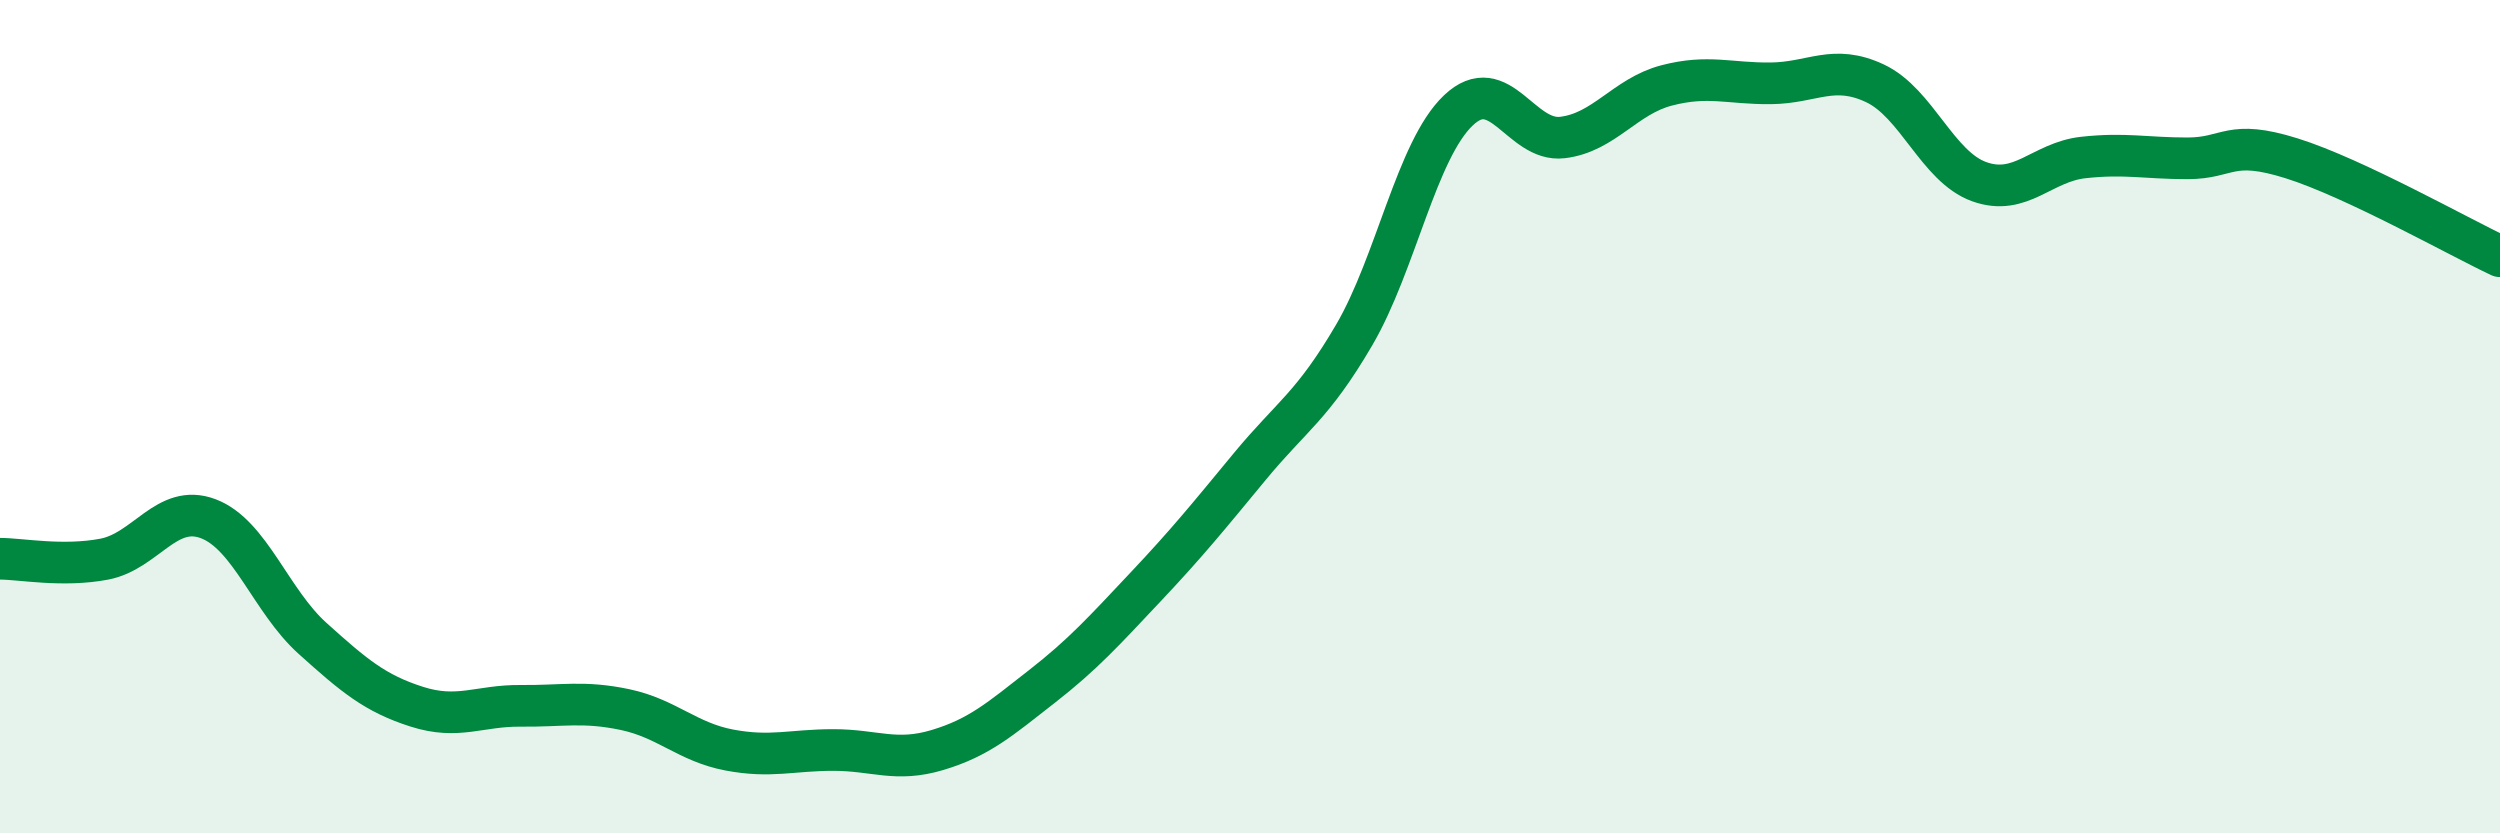
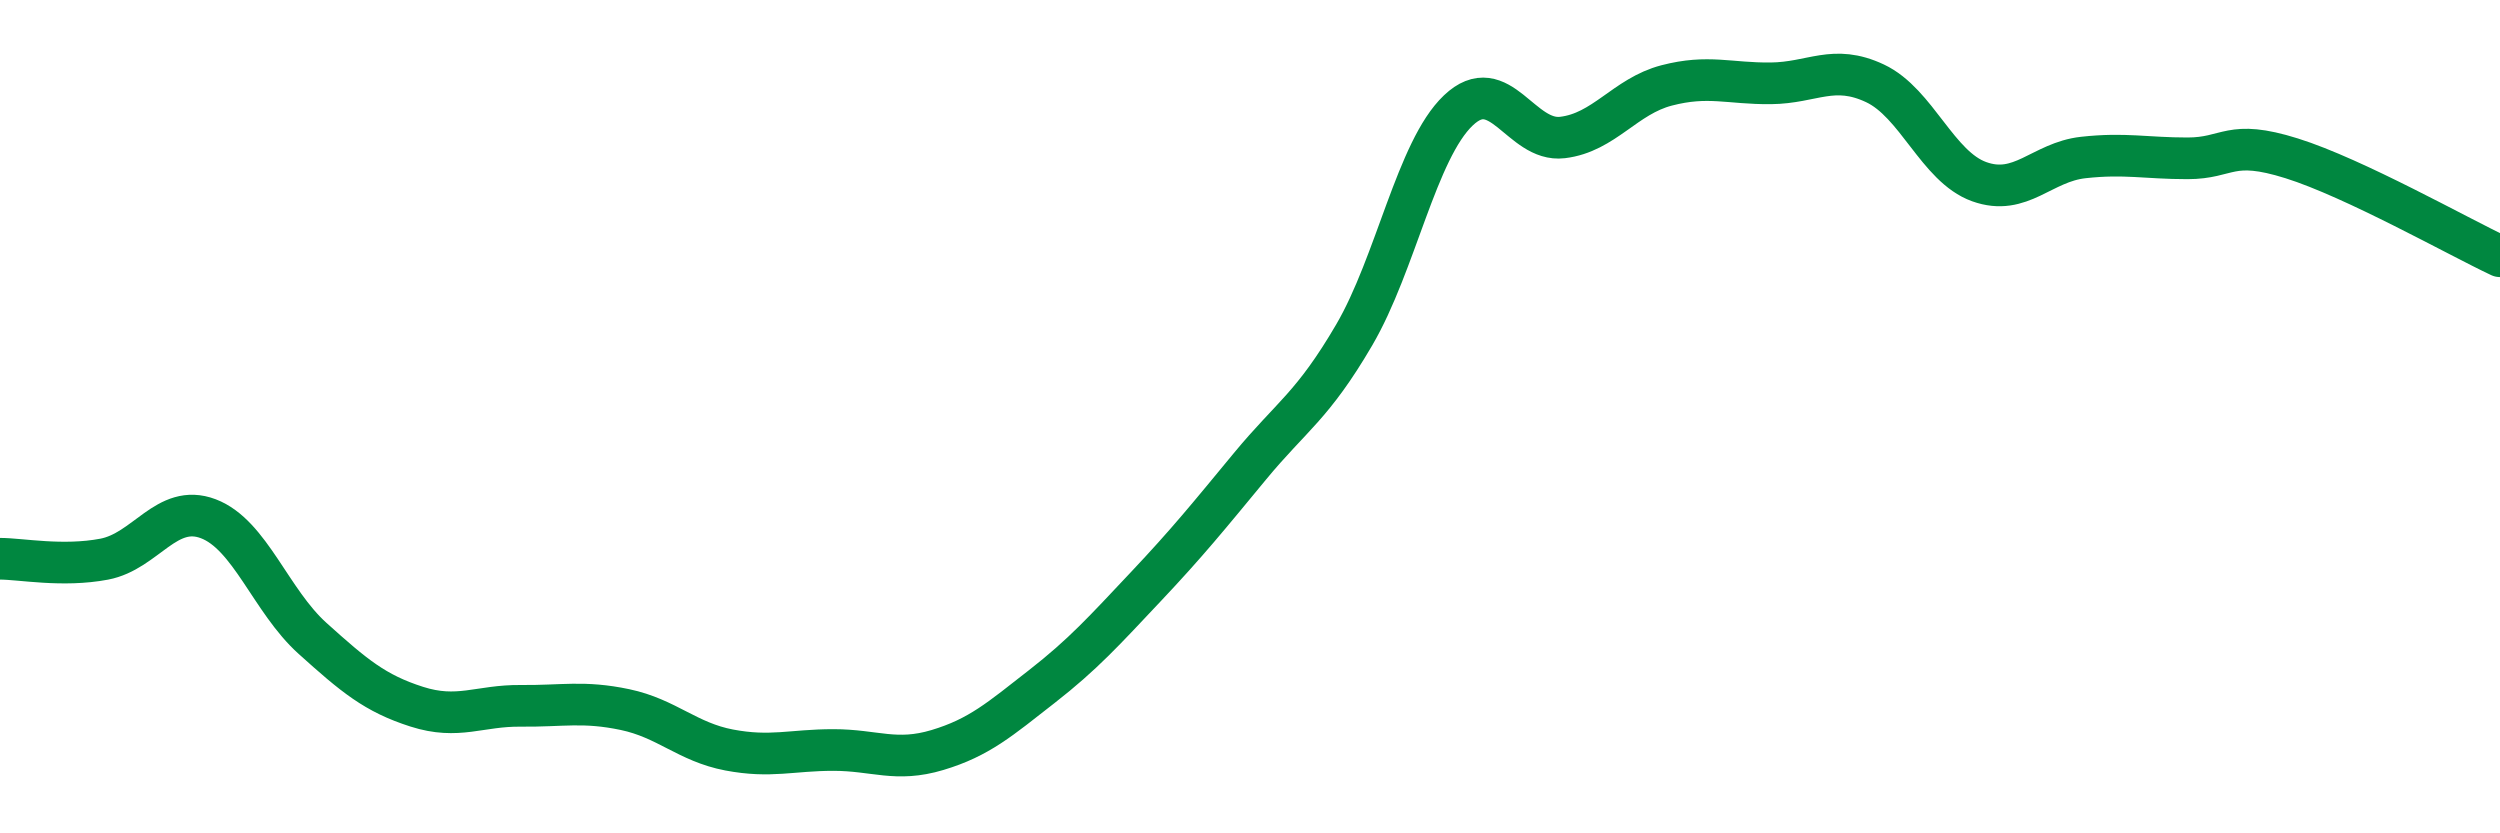
<svg xmlns="http://www.w3.org/2000/svg" width="60" height="20" viewBox="0 0 60 20">
-   <path d="M 0,13.41 C 0.5,13.41 1.5,13.61 2.5,13.42 C 3.5,13.23 4,12.07 5,12.45 C 6,12.83 6.5,14.42 7.5,15.32 C 8.5,16.22 9,16.64 10,16.96 C 11,17.28 11.5,16.93 12.5,16.94 C 13.5,16.95 14,16.82 15,17.03 C 16,17.24 16.5,17.81 17.5,18 C 18.5,18.19 19,18 20,18 C 21,18 21.5,18.3 22.5,18 C 23.5,17.7 24,17.26 25,16.48 C 26,15.7 26.5,15.14 27.5,14.08 C 28.5,13.02 29,12.4 30,11.19 C 31,9.98 31.5,9.75 32.5,8.04 C 33.5,6.33 34,3.6 35,2.65 C 36,1.7 36.5,3.42 37.5,3.3 C 38.5,3.18 39,2.31 40,2.05 C 41,1.79 41.5,2.01 42.5,2 C 43.5,1.99 44,1.53 45,2 C 46,2.47 46.5,4 47.5,4.36 C 48.5,4.72 49,3.89 50,3.78 C 51,3.67 51.5,3.8 52.5,3.8 C 53.5,3.8 53.5,3.33 55,3.8 C 56.5,4.27 59,5.68 60,6.15L60 20L0 20Z" fill="#008740" opacity="0.1" stroke-linecap="round" stroke-linejoin="round" />
  <path d="M 0,13.41 C 0.5,13.41 1.5,13.61 2.5,13.42 C 3.5,13.23 4,12.07 5,12.45 C 6,12.83 6.5,14.42 7.5,15.32 C 8.5,16.22 9,16.64 10,16.96 C 11,17.28 11.5,16.93 12.5,16.94 C 13.5,16.95 14,16.82 15,17.03 C 16,17.24 16.5,17.81 17.5,18 C 18.5,18.19 19,18 20,18 C 21,18 21.5,18.3 22.5,18 C 23.5,17.7 24,17.26 25,16.48 C 26,15.7 26.5,15.14 27.5,14.08 C 28.5,13.02 29,12.4 30,11.19 C 31,9.98 31.5,9.75 32.5,8.04 C 33.5,6.33 34,3.6 35,2.65 C 36,1.7 36.5,3.42 37.5,3.3 C 38.5,3.18 39,2.31 40,2.05 C 41,1.79 41.5,2.01 42.5,2 C 43.5,1.99 44,1.53 45,2 C 46,2.47 46.5,4 47.5,4.36 C 48.5,4.72 49,3.89 50,3.78 C 51,3.67 51.5,3.8 52.5,3.8 C 53.5,3.8 53.5,3.33 55,3.8 C 56.5,4.27 59,5.68 60,6.15" stroke="#008740" stroke-width="1" fill="none" stroke-linecap="round" stroke-linejoin="round" />
</svg>